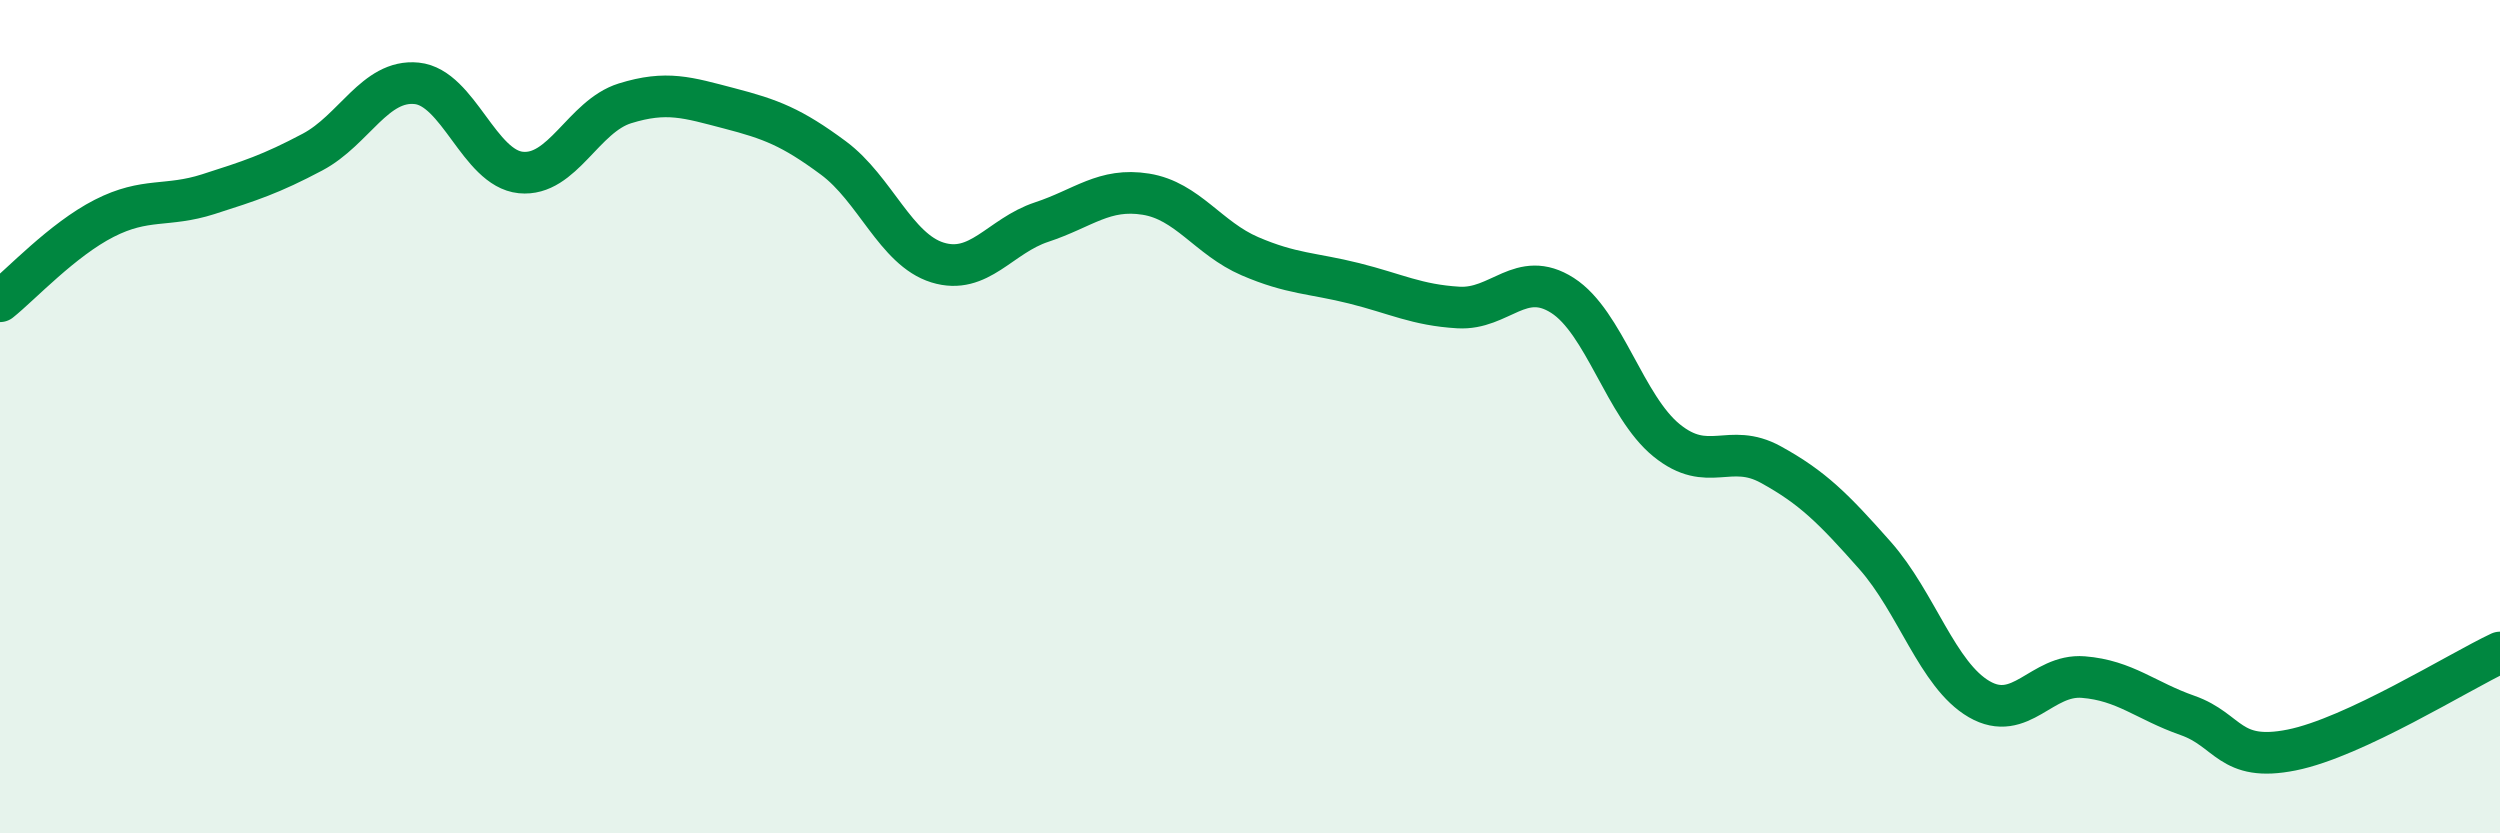
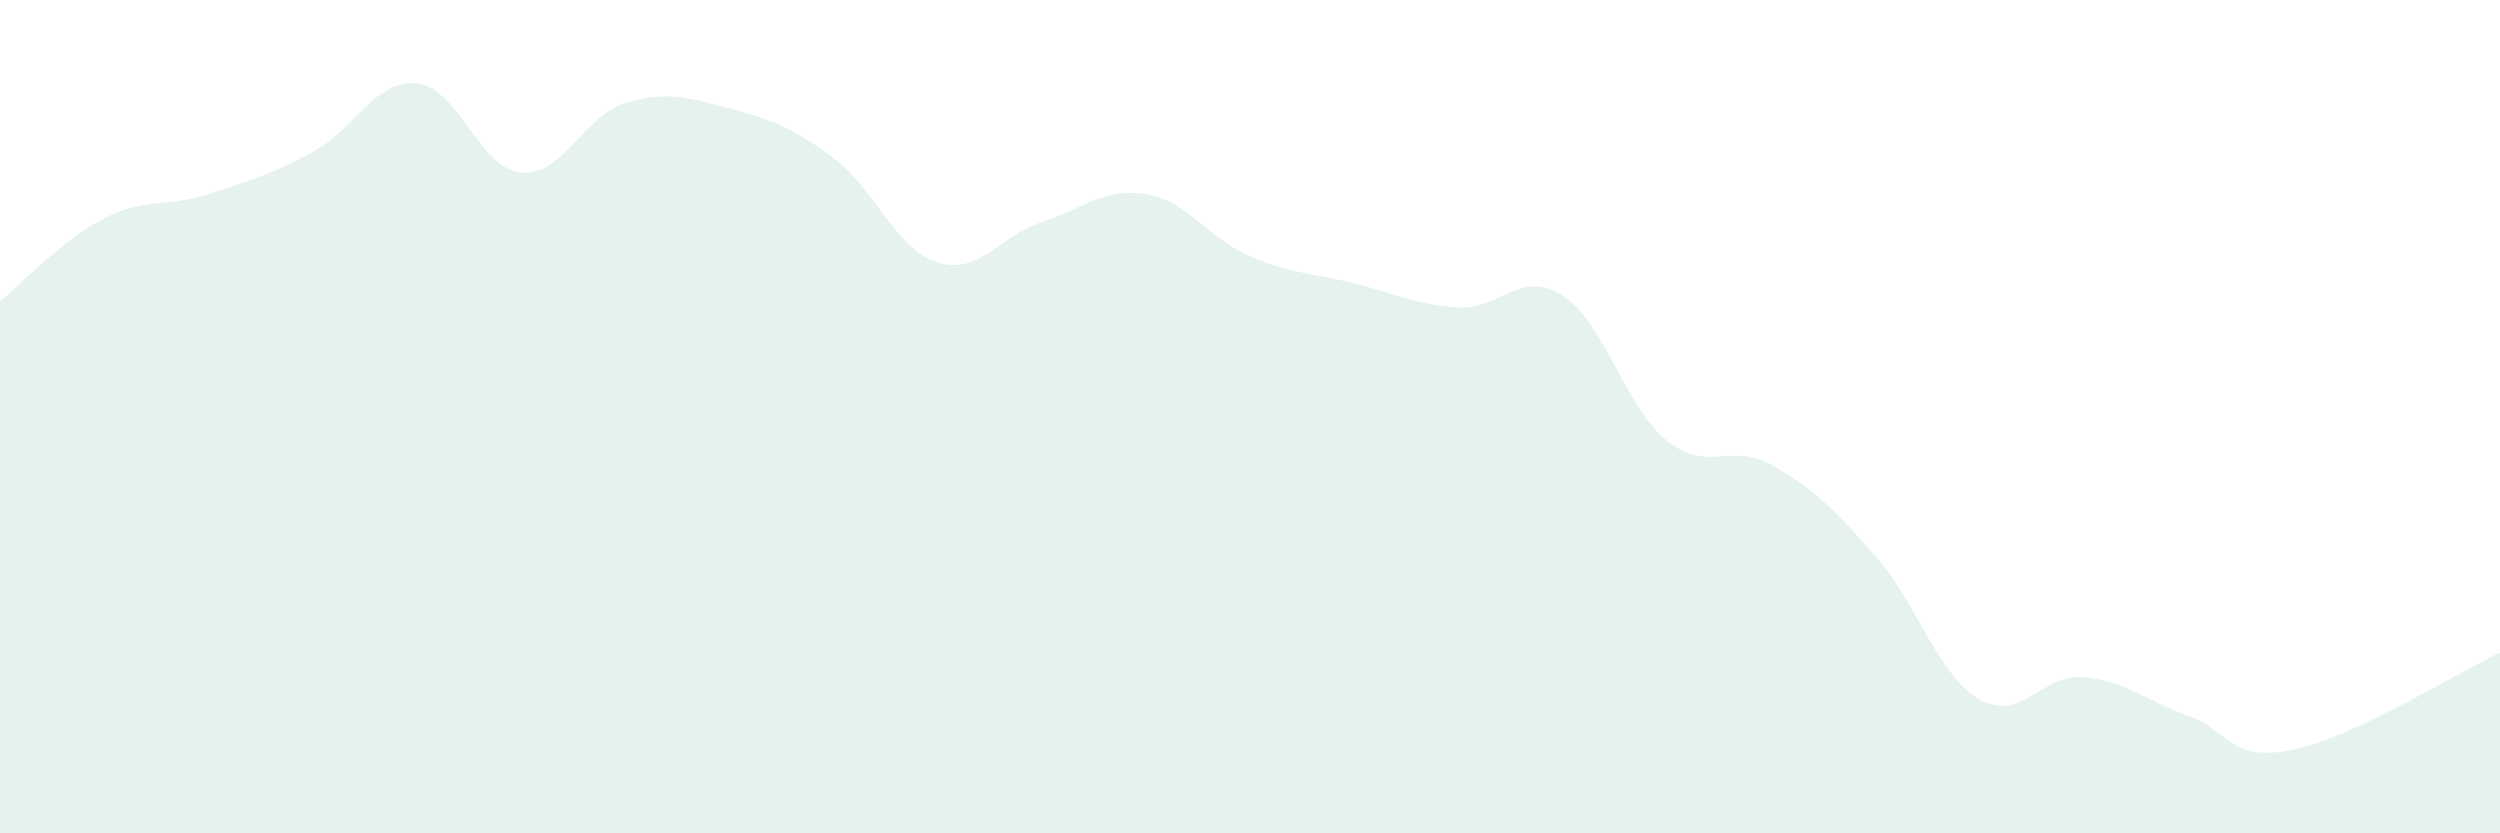
<svg xmlns="http://www.w3.org/2000/svg" width="60" height="20" viewBox="0 0 60 20">
  <path d="M 0,7.23 C 0.5,6.83 1.5,5.75 2.5,5.24 C 3.5,4.73 4,4.98 5,4.66 C 6,4.34 6.5,4.18 7.5,3.65 C 8.5,3.12 9,1.9 10,2 C 11,2.1 11.5,4.04 12.5,4.14 C 13.5,4.24 14,2.79 15,2.48 C 16,2.17 16.5,2.34 17.5,2.6 C 18.5,2.86 19,3.05 20,3.79 C 21,4.53 21.5,5.99 22.5,6.3 C 23.5,6.61 24,5.66 25,5.33 C 26,5 26.5,4.5 27.5,4.66 C 28.5,4.82 29,5.72 30,6.15 C 31,6.58 31.5,6.55 32.5,6.8 C 33.5,7.05 34,7.32 35,7.38 C 36,7.44 36.5,6.45 37.5,7.09 C 38.5,7.73 39,9.76 40,10.57 C 41,11.38 41.5,10.6 42.5,11.15 C 43.5,11.7 44,12.2 45,13.33 C 46,14.46 46.5,16.2 47.5,16.78 C 48.5,17.36 49,16.17 50,16.25 C 51,16.33 51.5,16.82 52.5,17.17 C 53.5,17.52 53.5,18.3 55,18 C 56.5,17.7 59,16.13 60,15.66L60 20L0 20Z" fill="#008740" opacity="0.1" stroke-linecap="round" stroke-linejoin="round" />
-   <path d="M 0,7.23 C 0.5,6.83 1.5,5.75 2.5,5.24 C 3.5,4.73 4,4.98 5,4.66 C 6,4.34 6.5,4.18 7.5,3.65 C 8.5,3.12 9,1.9 10,2 C 11,2.1 11.5,4.04 12.5,4.14 C 13.5,4.24 14,2.79 15,2.48 C 16,2.17 16.5,2.34 17.5,2.6 C 18.5,2.86 19,3.05 20,3.79 C 21,4.53 21.5,5.99 22.5,6.3 C 23.5,6.61 24,5.66 25,5.33 C 26,5 26.5,4.5 27.5,4.66 C 28.5,4.82 29,5.72 30,6.15 C 31,6.58 31.5,6.55 32.5,6.8 C 33.5,7.05 34,7.32 35,7.38 C 36,7.44 36.5,6.45 37.5,7.09 C 38.5,7.73 39,9.76 40,10.57 C 41,11.38 41.5,10.6 42.5,11.15 C 43.5,11.7 44,12.2 45,13.33 C 46,14.46 46.5,16.2 47.5,16.78 C 48.5,17.36 49,16.17 50,16.25 C 51,16.33 51.5,16.82 52.5,17.17 C 53.5,17.52 53.5,18.3 55,18 C 56.5,17.7 59,16.13 60,15.66" stroke="#008740" stroke-width="1" fill="none" stroke-linecap="round" stroke-linejoin="round" />
</svg>